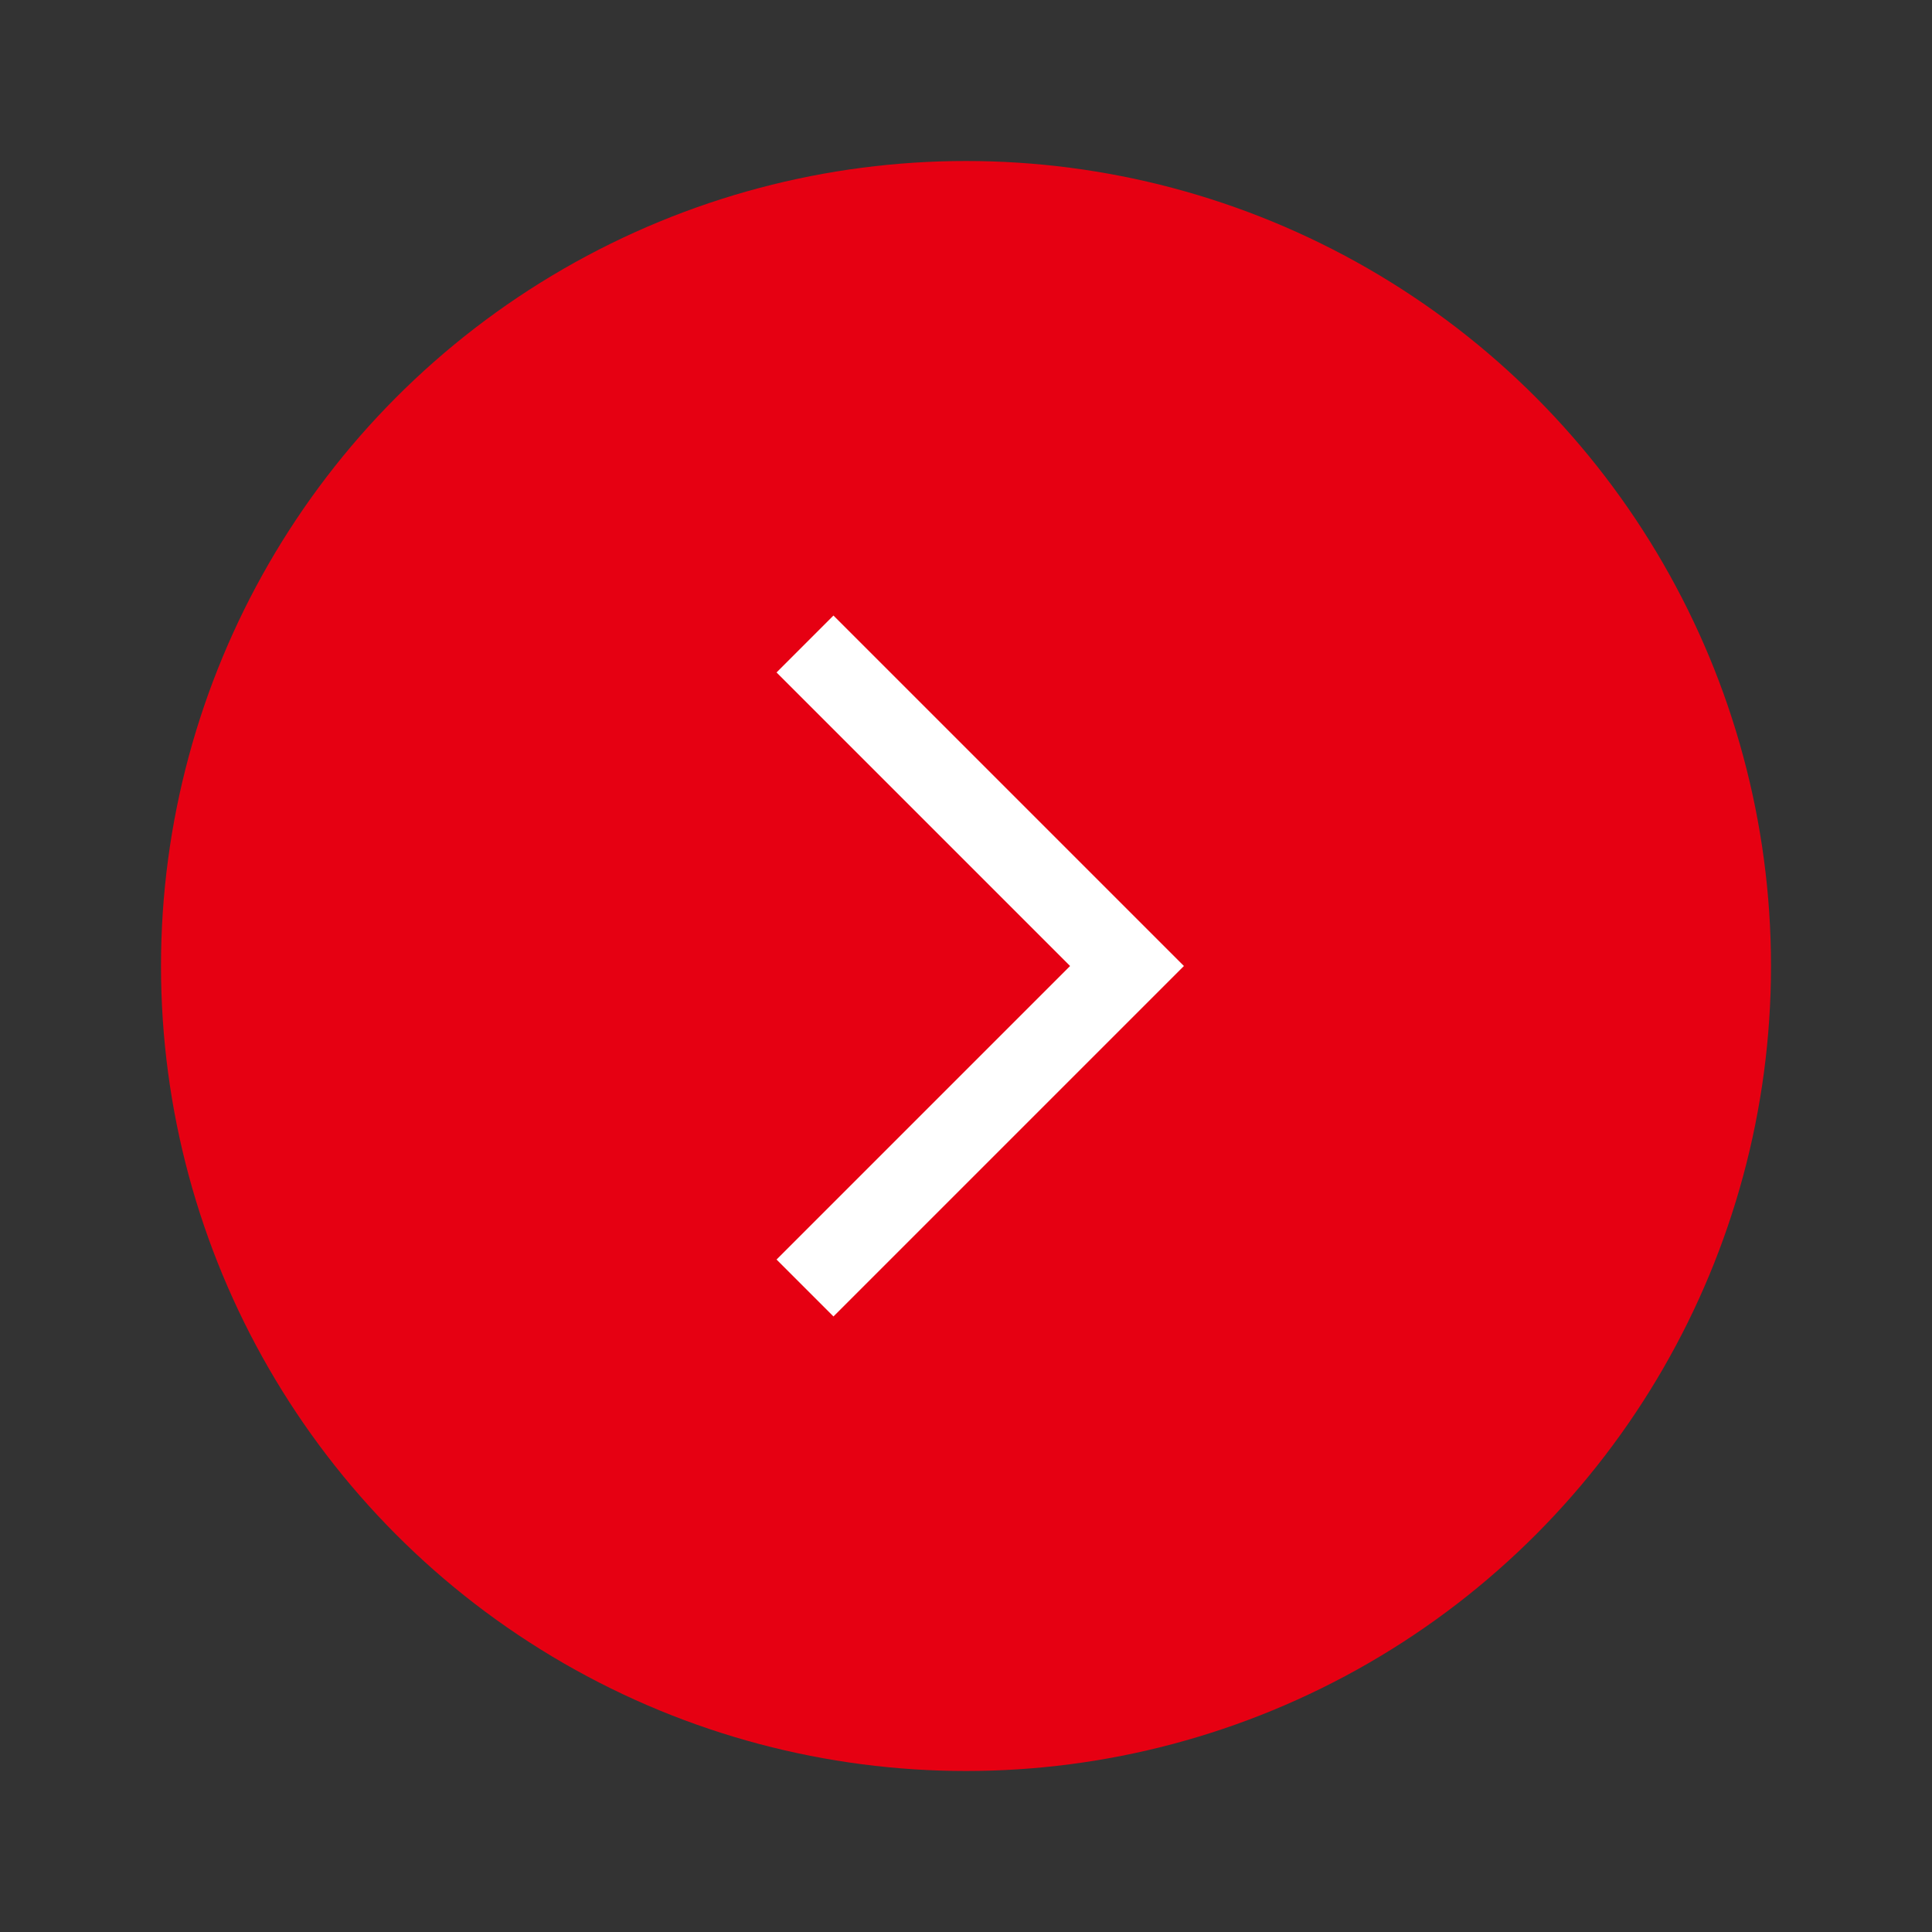
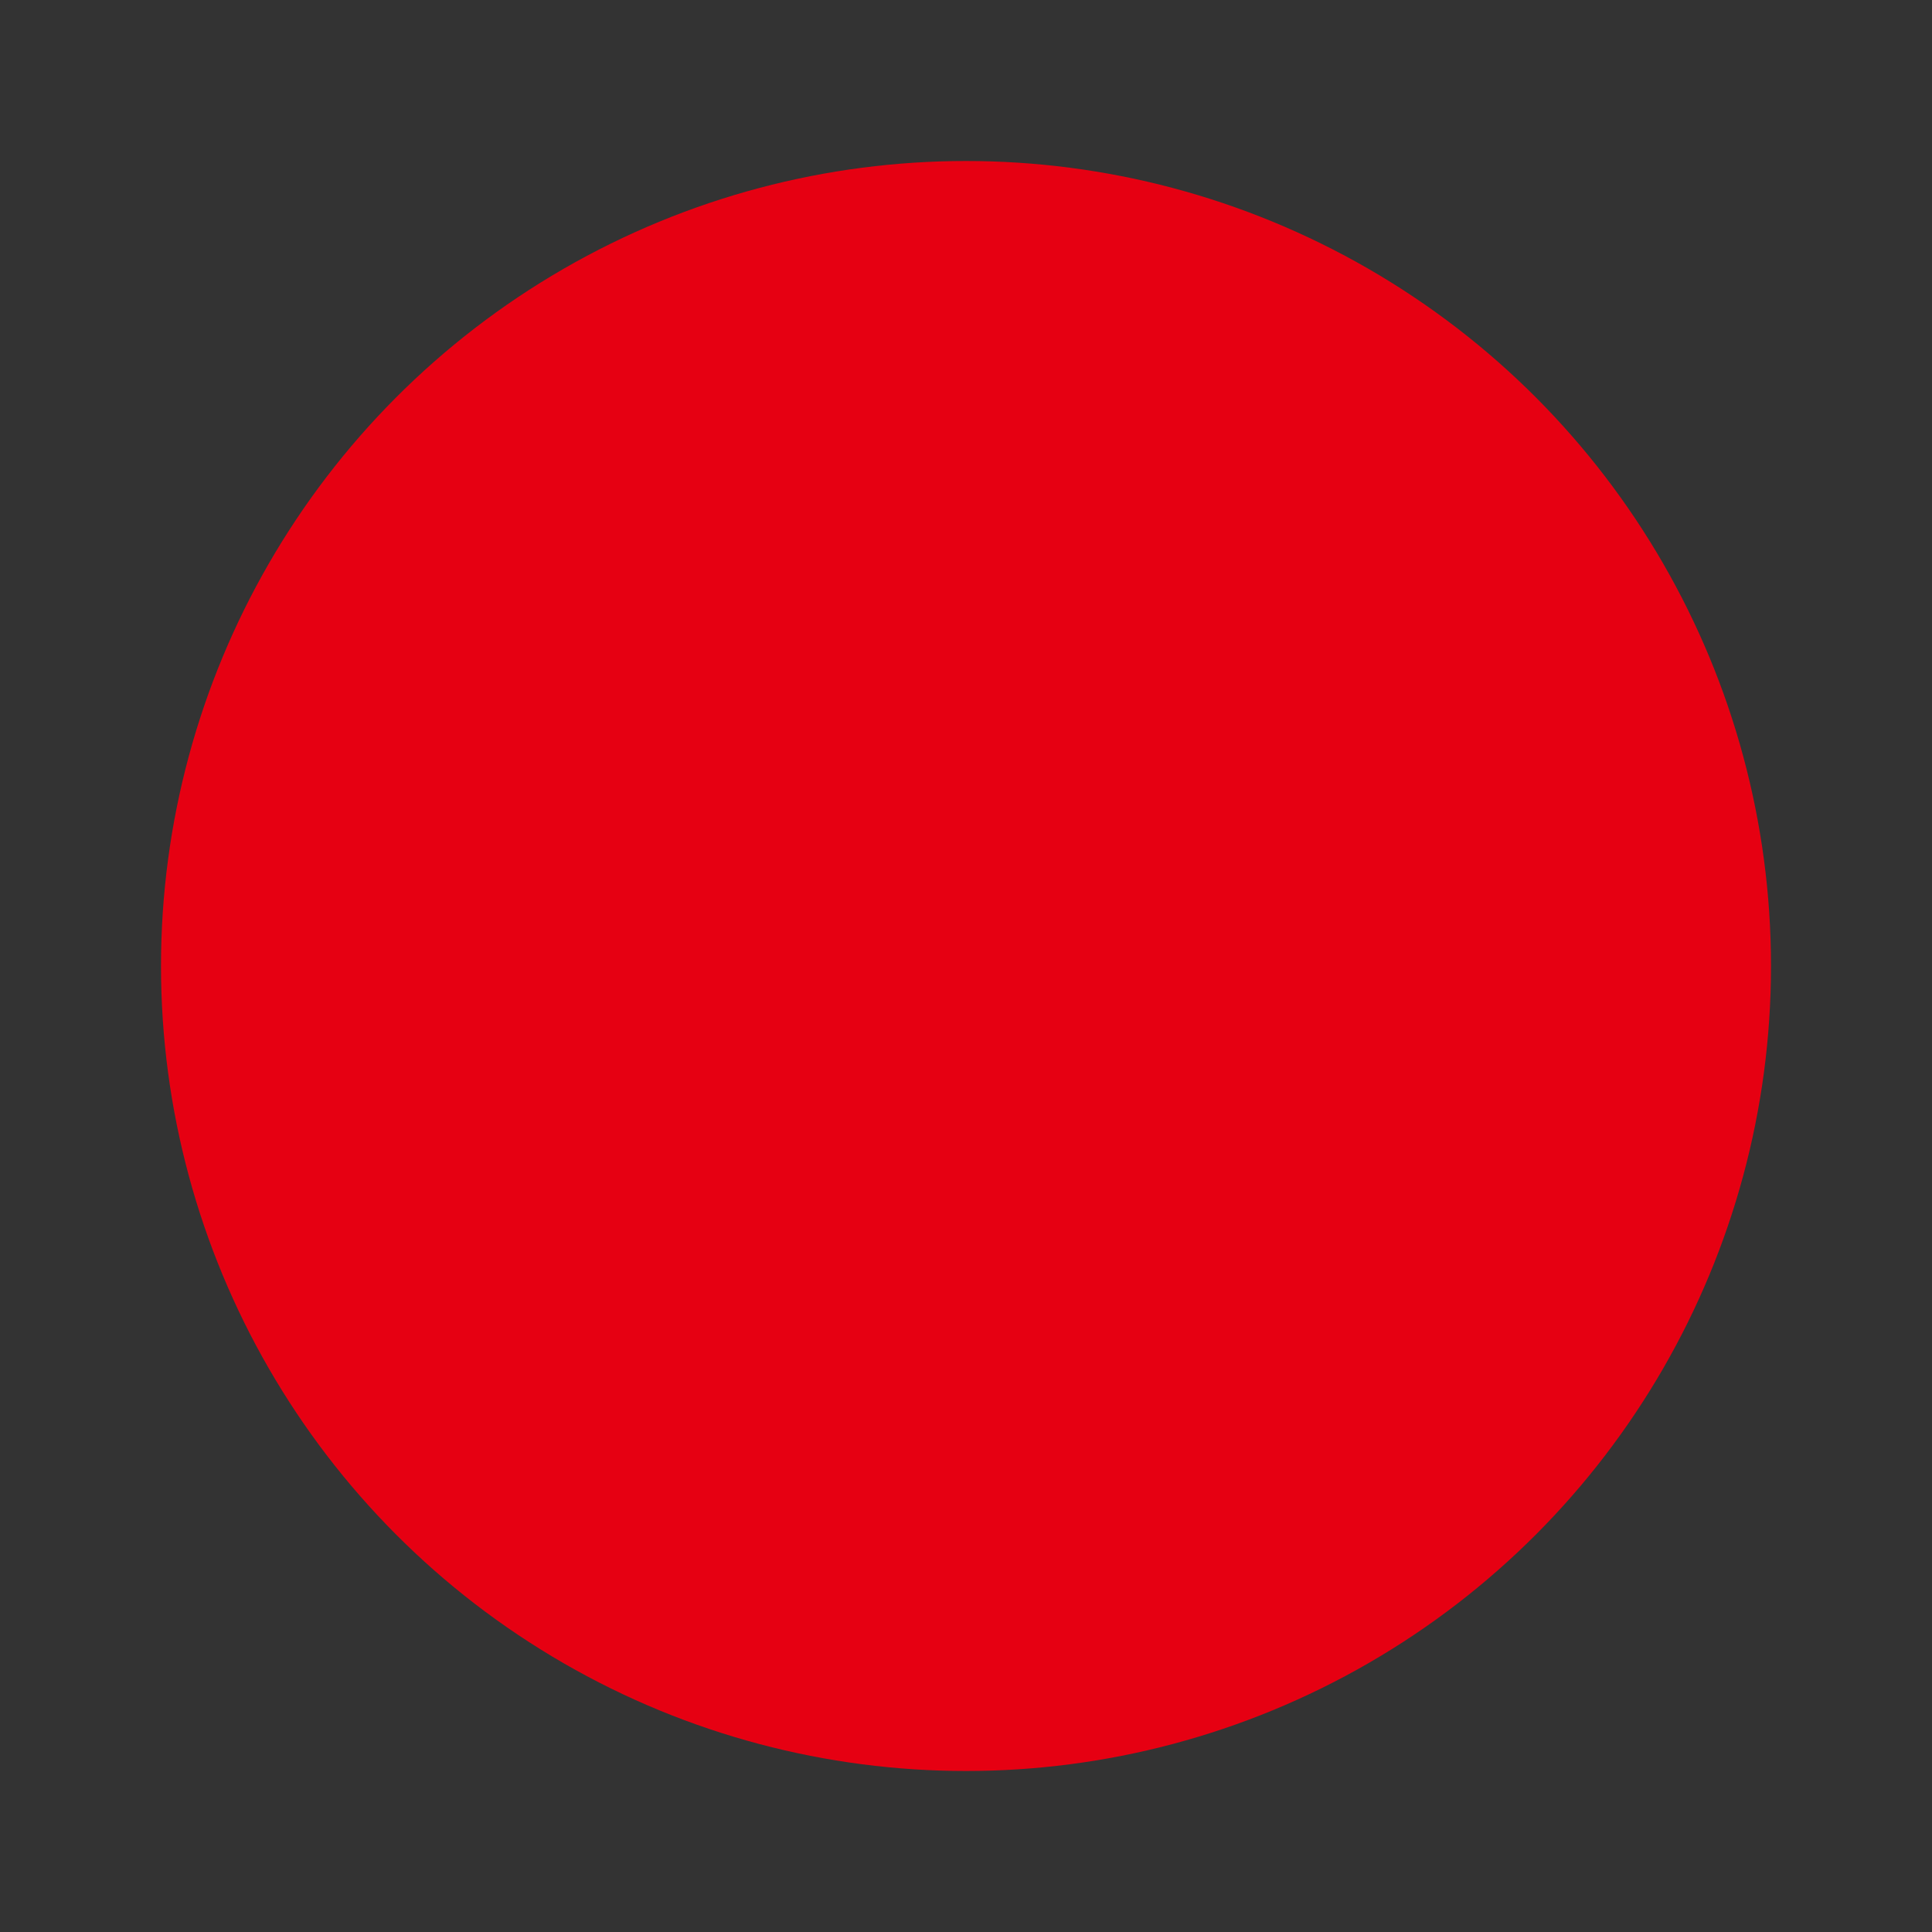
<svg xmlns="http://www.w3.org/2000/svg" width="24" height="24" fill="none">
  <rect width="100%" height="100%" fill="#333333" stroke="none" />
  <circle cx="12" cy="12" r="10" fill="#E60012" />
-   <path d="m10 8 4 4-4 4" stroke="#fff" />
</svg>